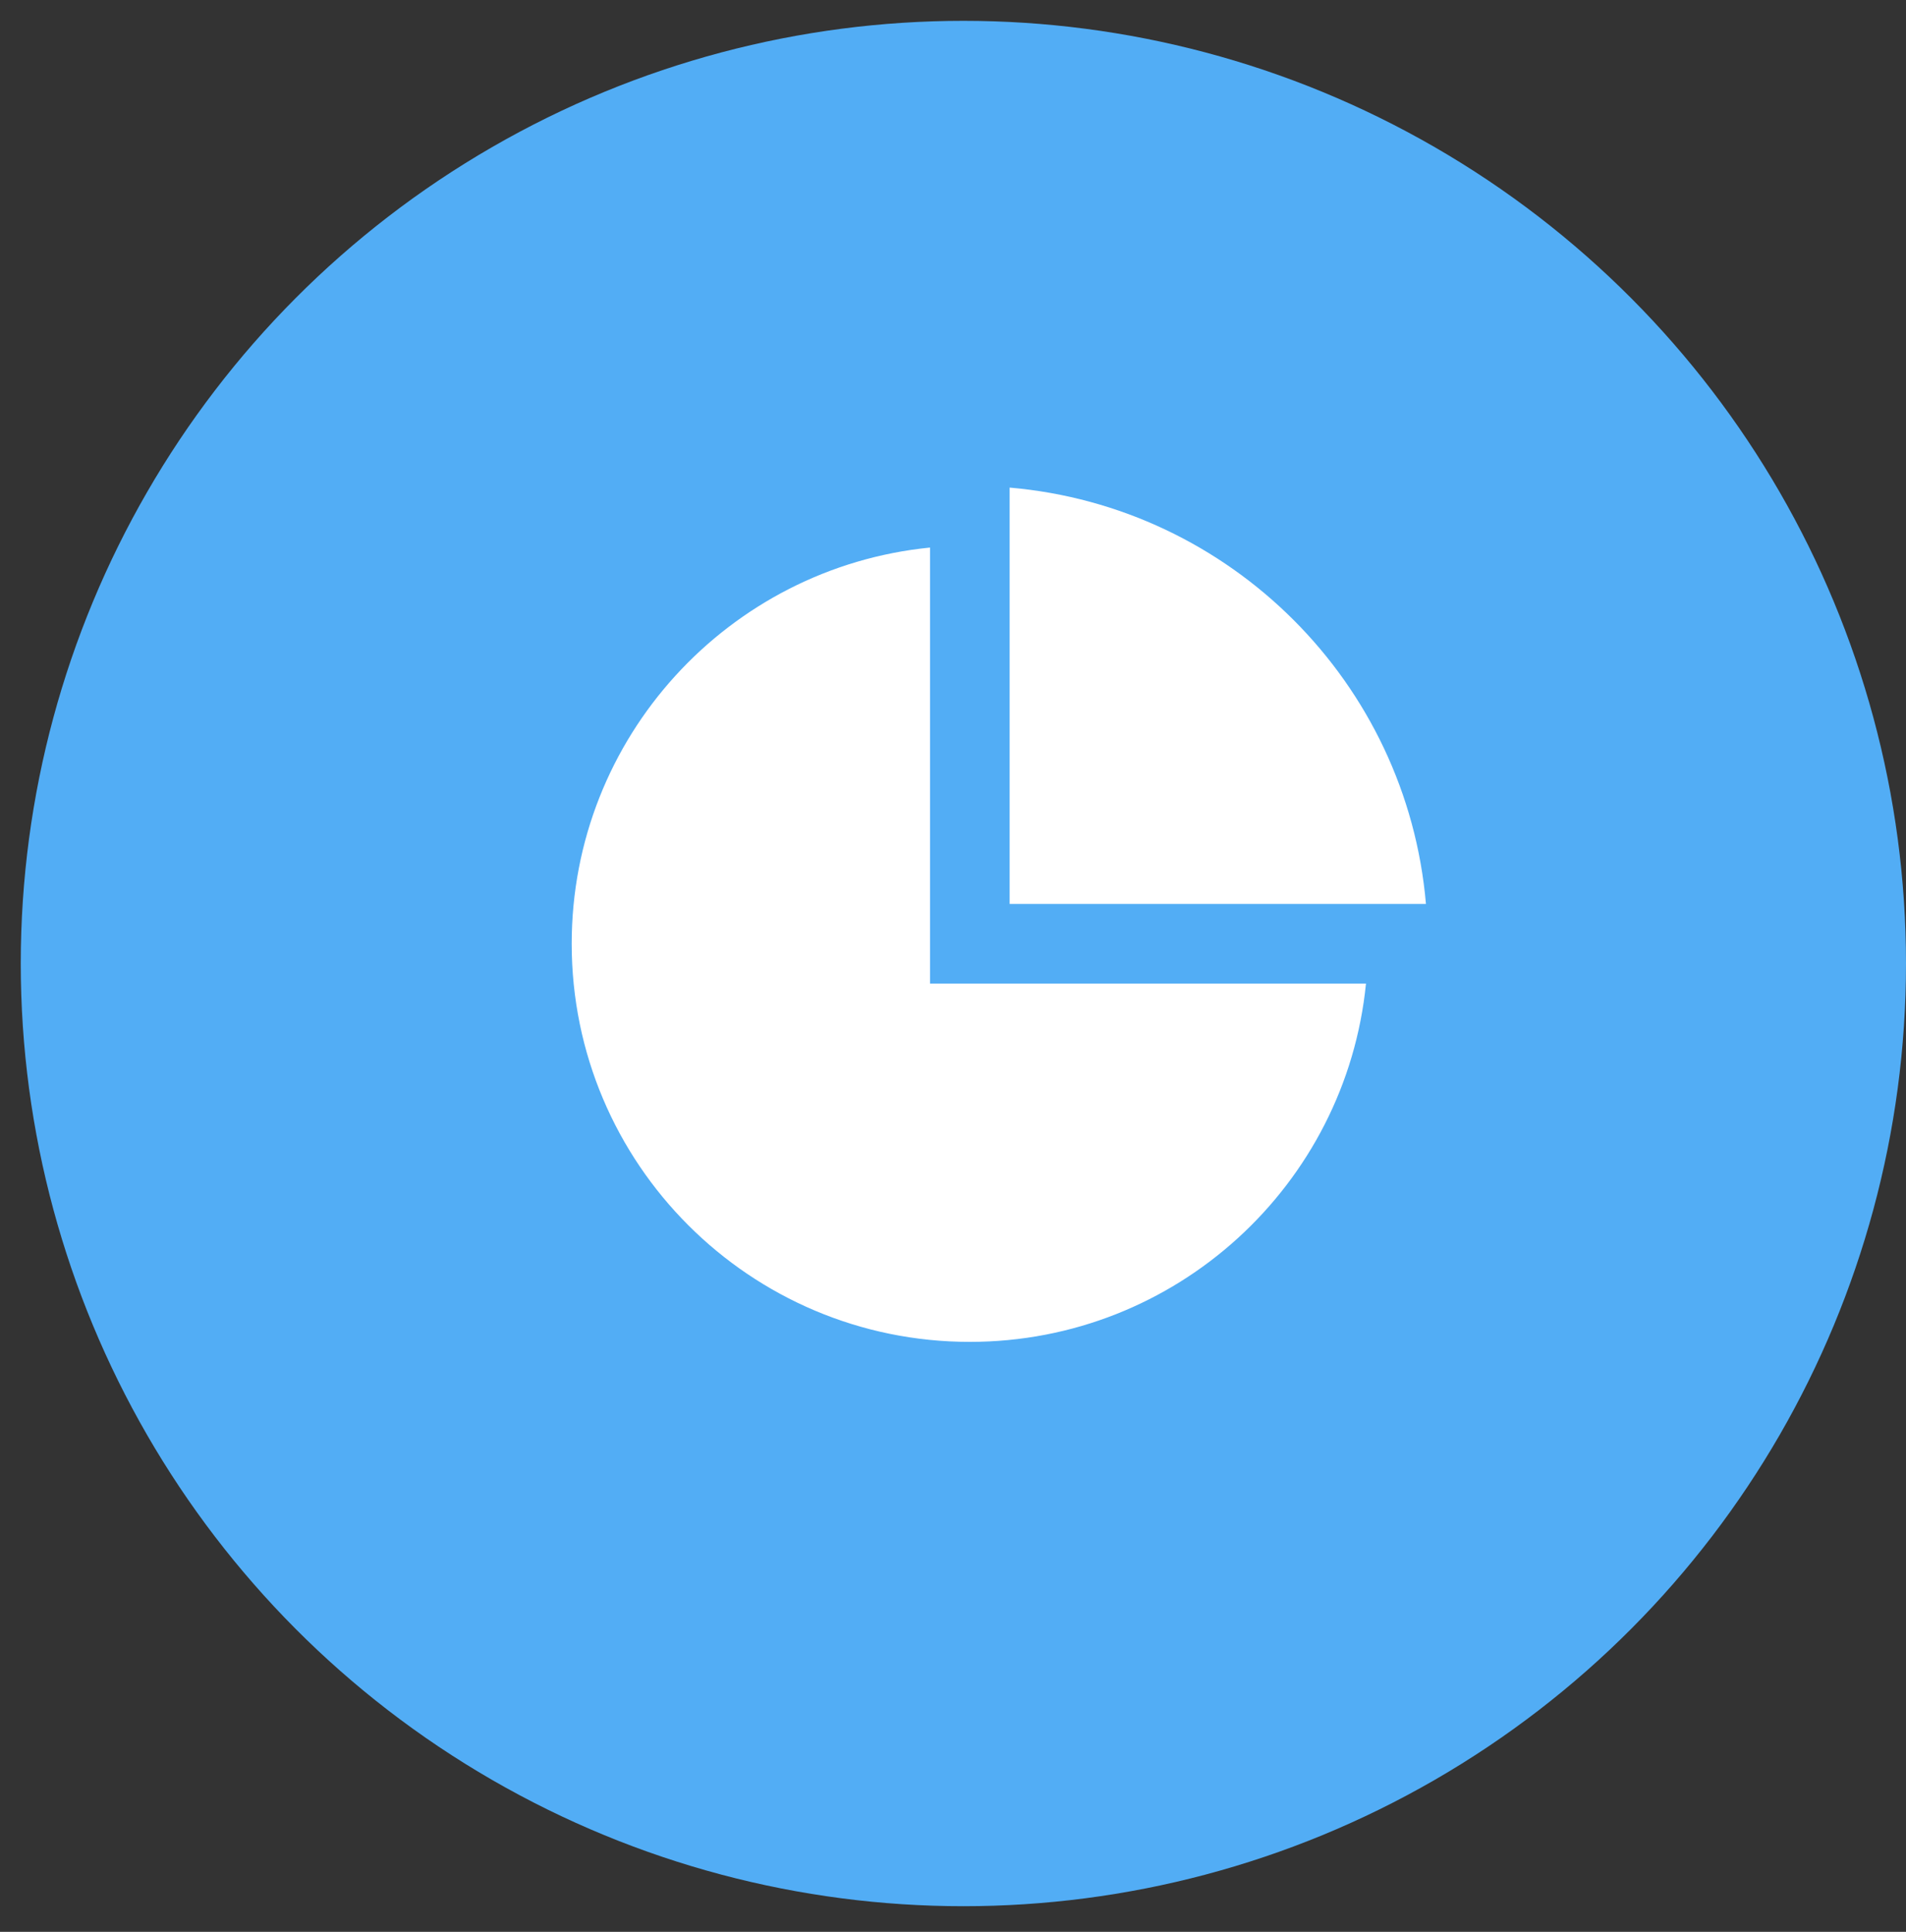
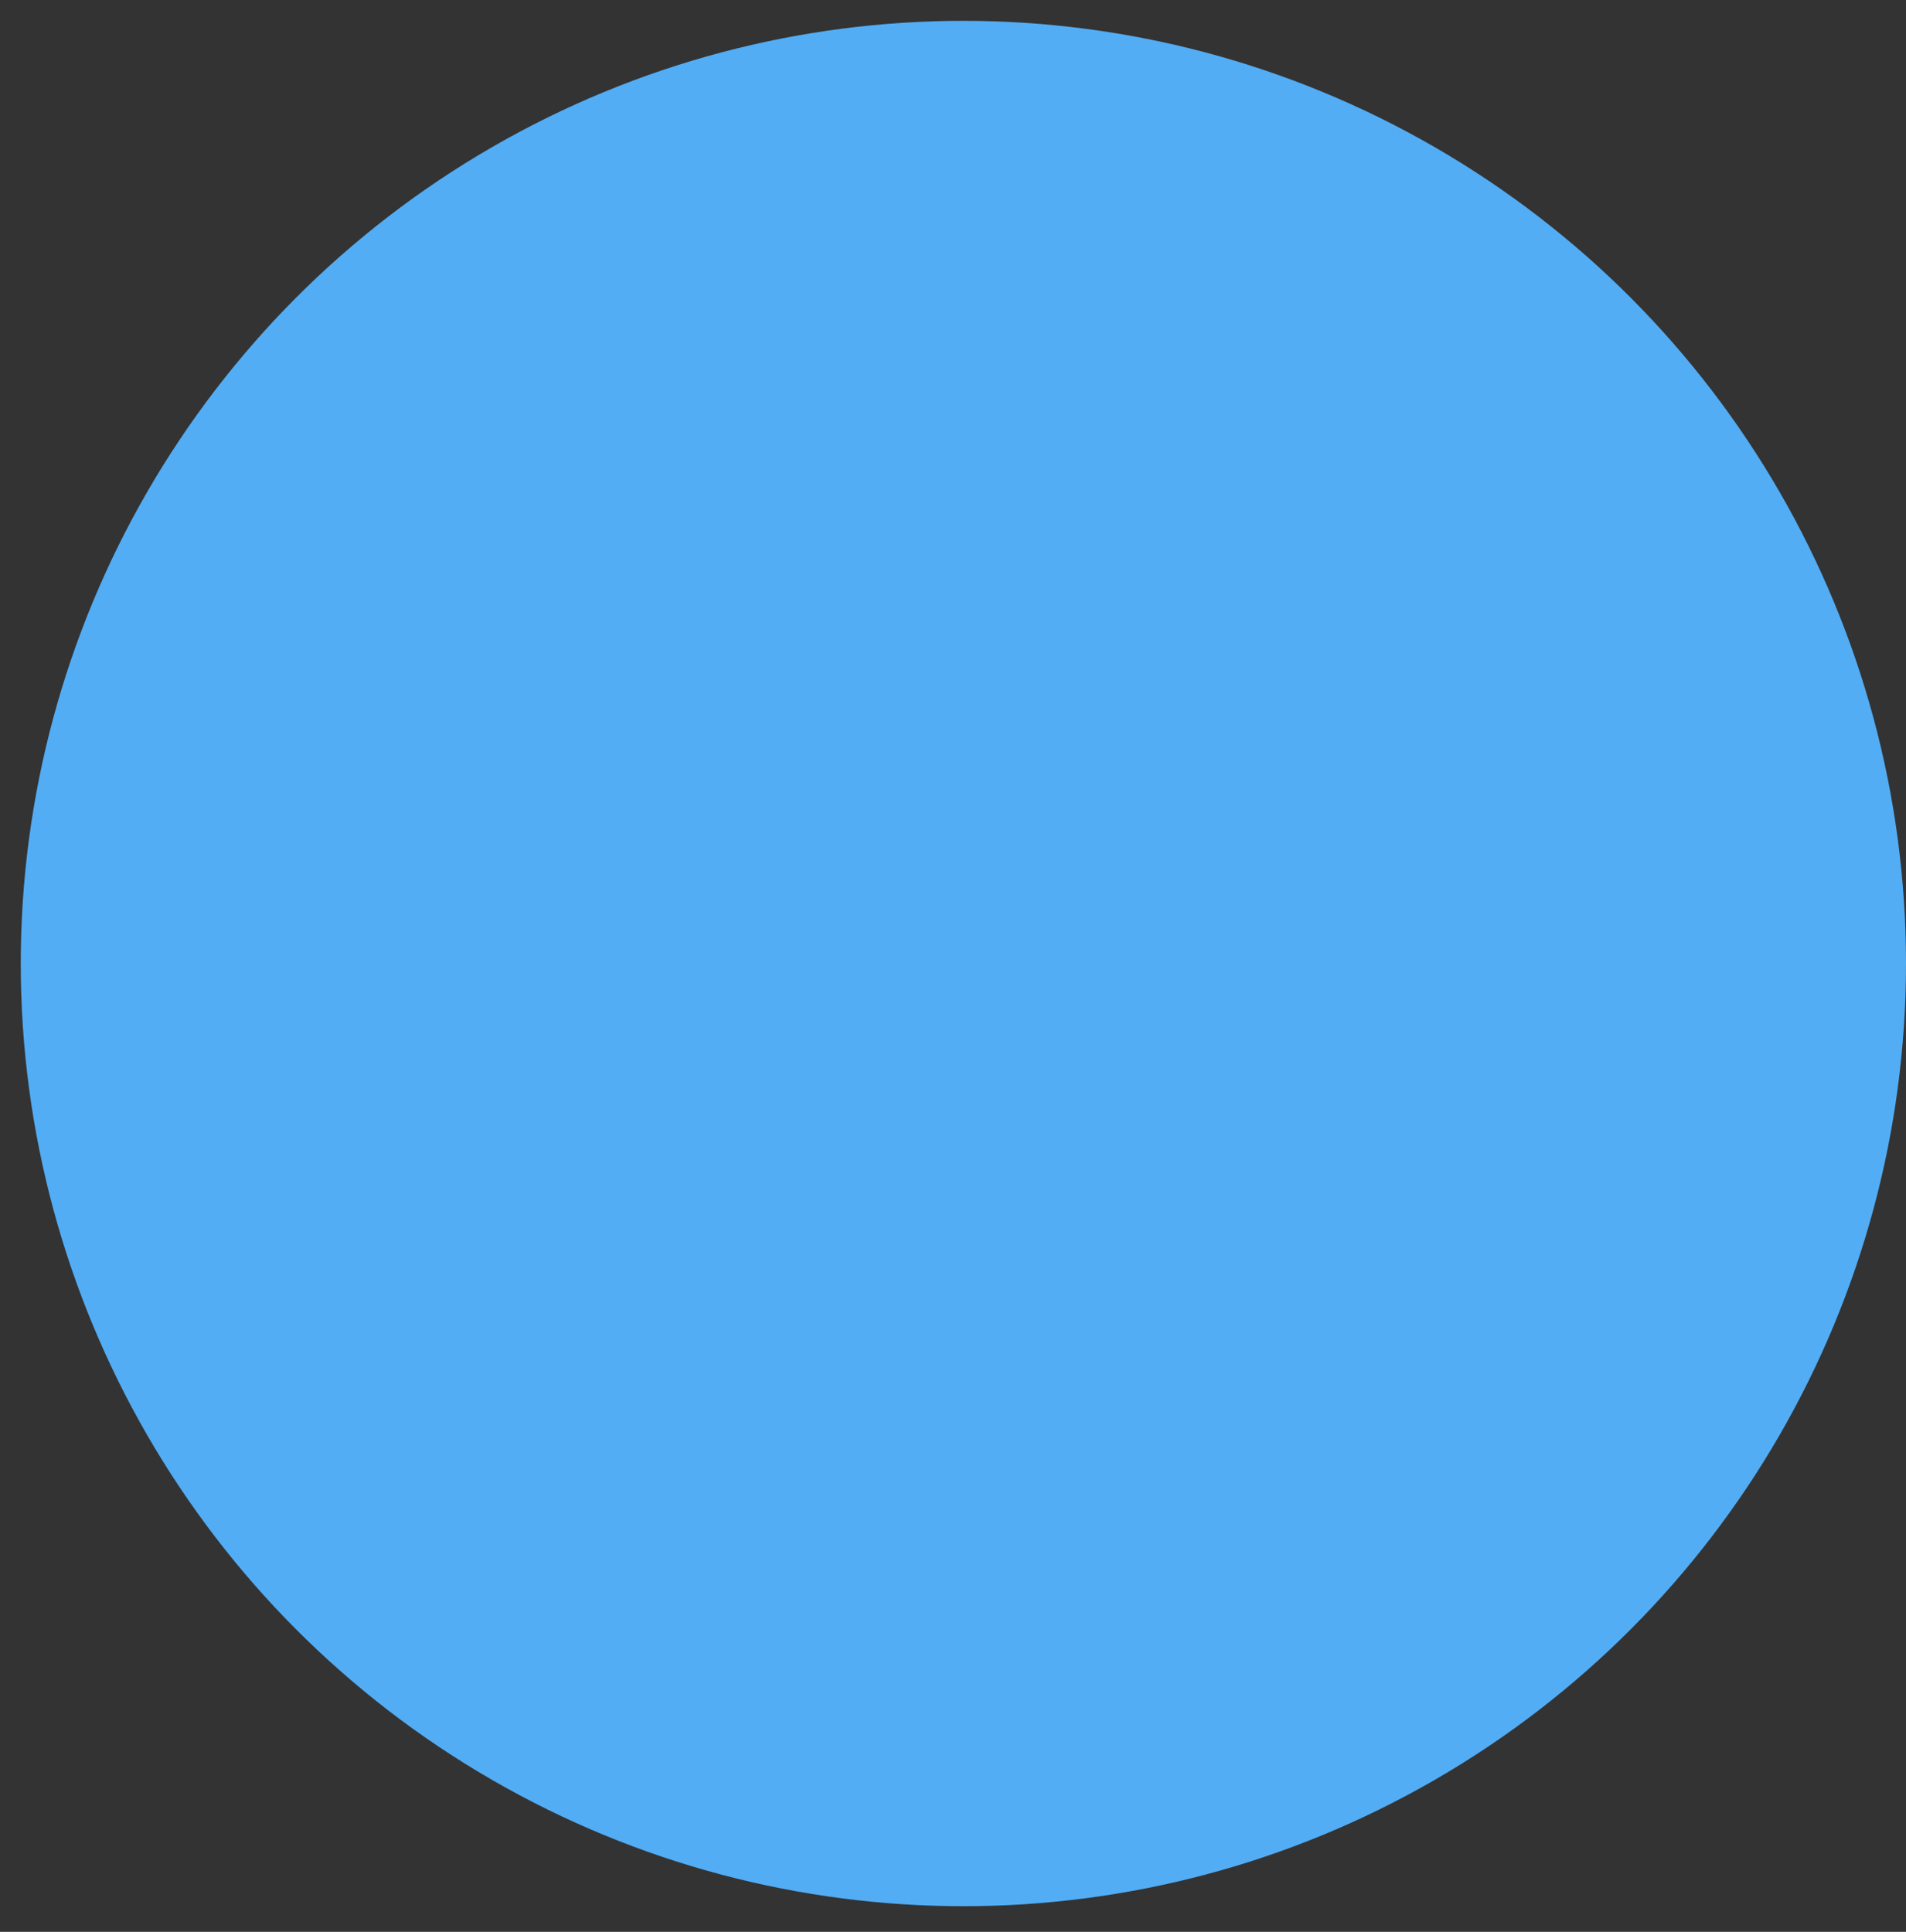
<svg xmlns="http://www.w3.org/2000/svg" width="74" height="75" viewBox="0 0 74 75" fill="none">
  <rect x="0" y="0" width="74" height="75" fill="#333333" stroke="none" />
  <ellipse cx="37.403" cy="37.407" rx="36.597" ry="36.598" fill="#52ADF5" />
  <g clip-path="url(#clip0_531_441)">
-     <path d="M36.108 21.258V38.185H53.034C52.258 45.995 45.668 52.096 37.653 52.096C29.117 52.096 22.196 45.175 22.196 36.639C22.196 28.624 28.297 22.034 36.108 21.258ZM39.199 18.93C47.783 19.669 54.623 26.509 55.362 35.093H39.199V18.93Z" fill="white" />
-   </g>
+     </g>
  <defs>
    <clipPath id="clip0_531_441">
-       <rect width="37.097" height="37.097" fill="white" transform="translate(19.105 18.09)" />
-     </clipPath>
+       </clipPath>
  </defs>
</svg>